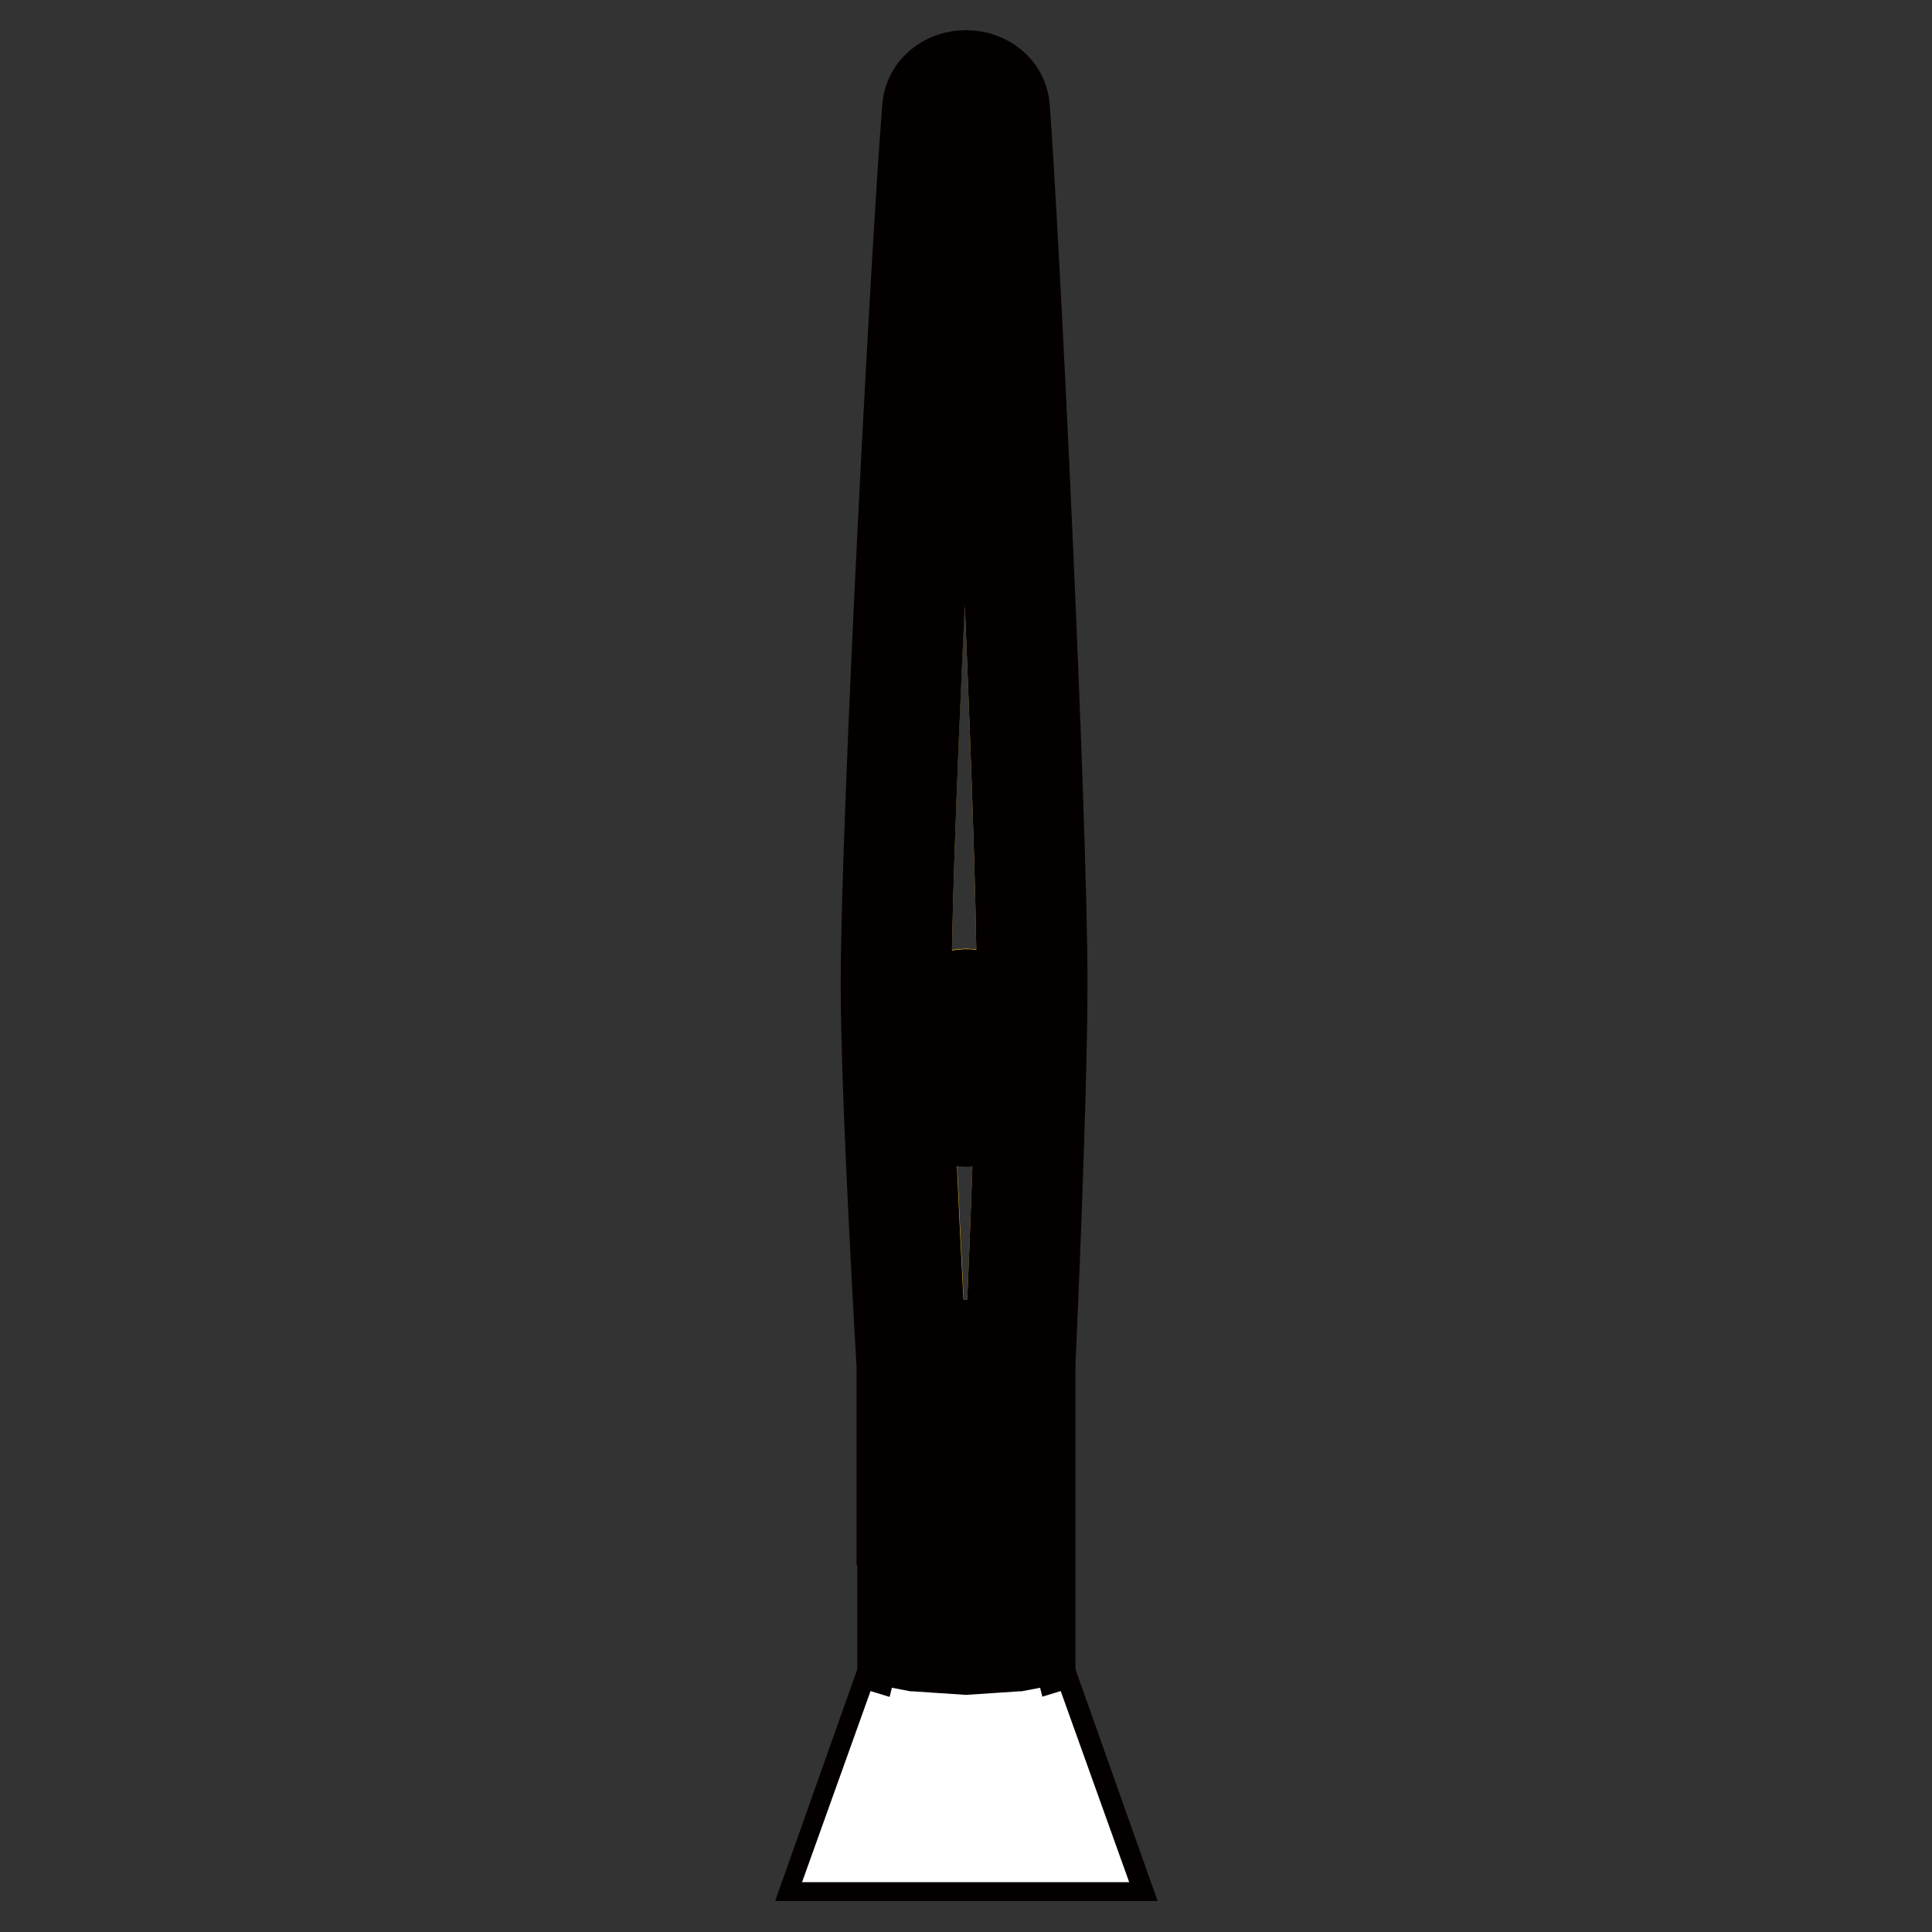
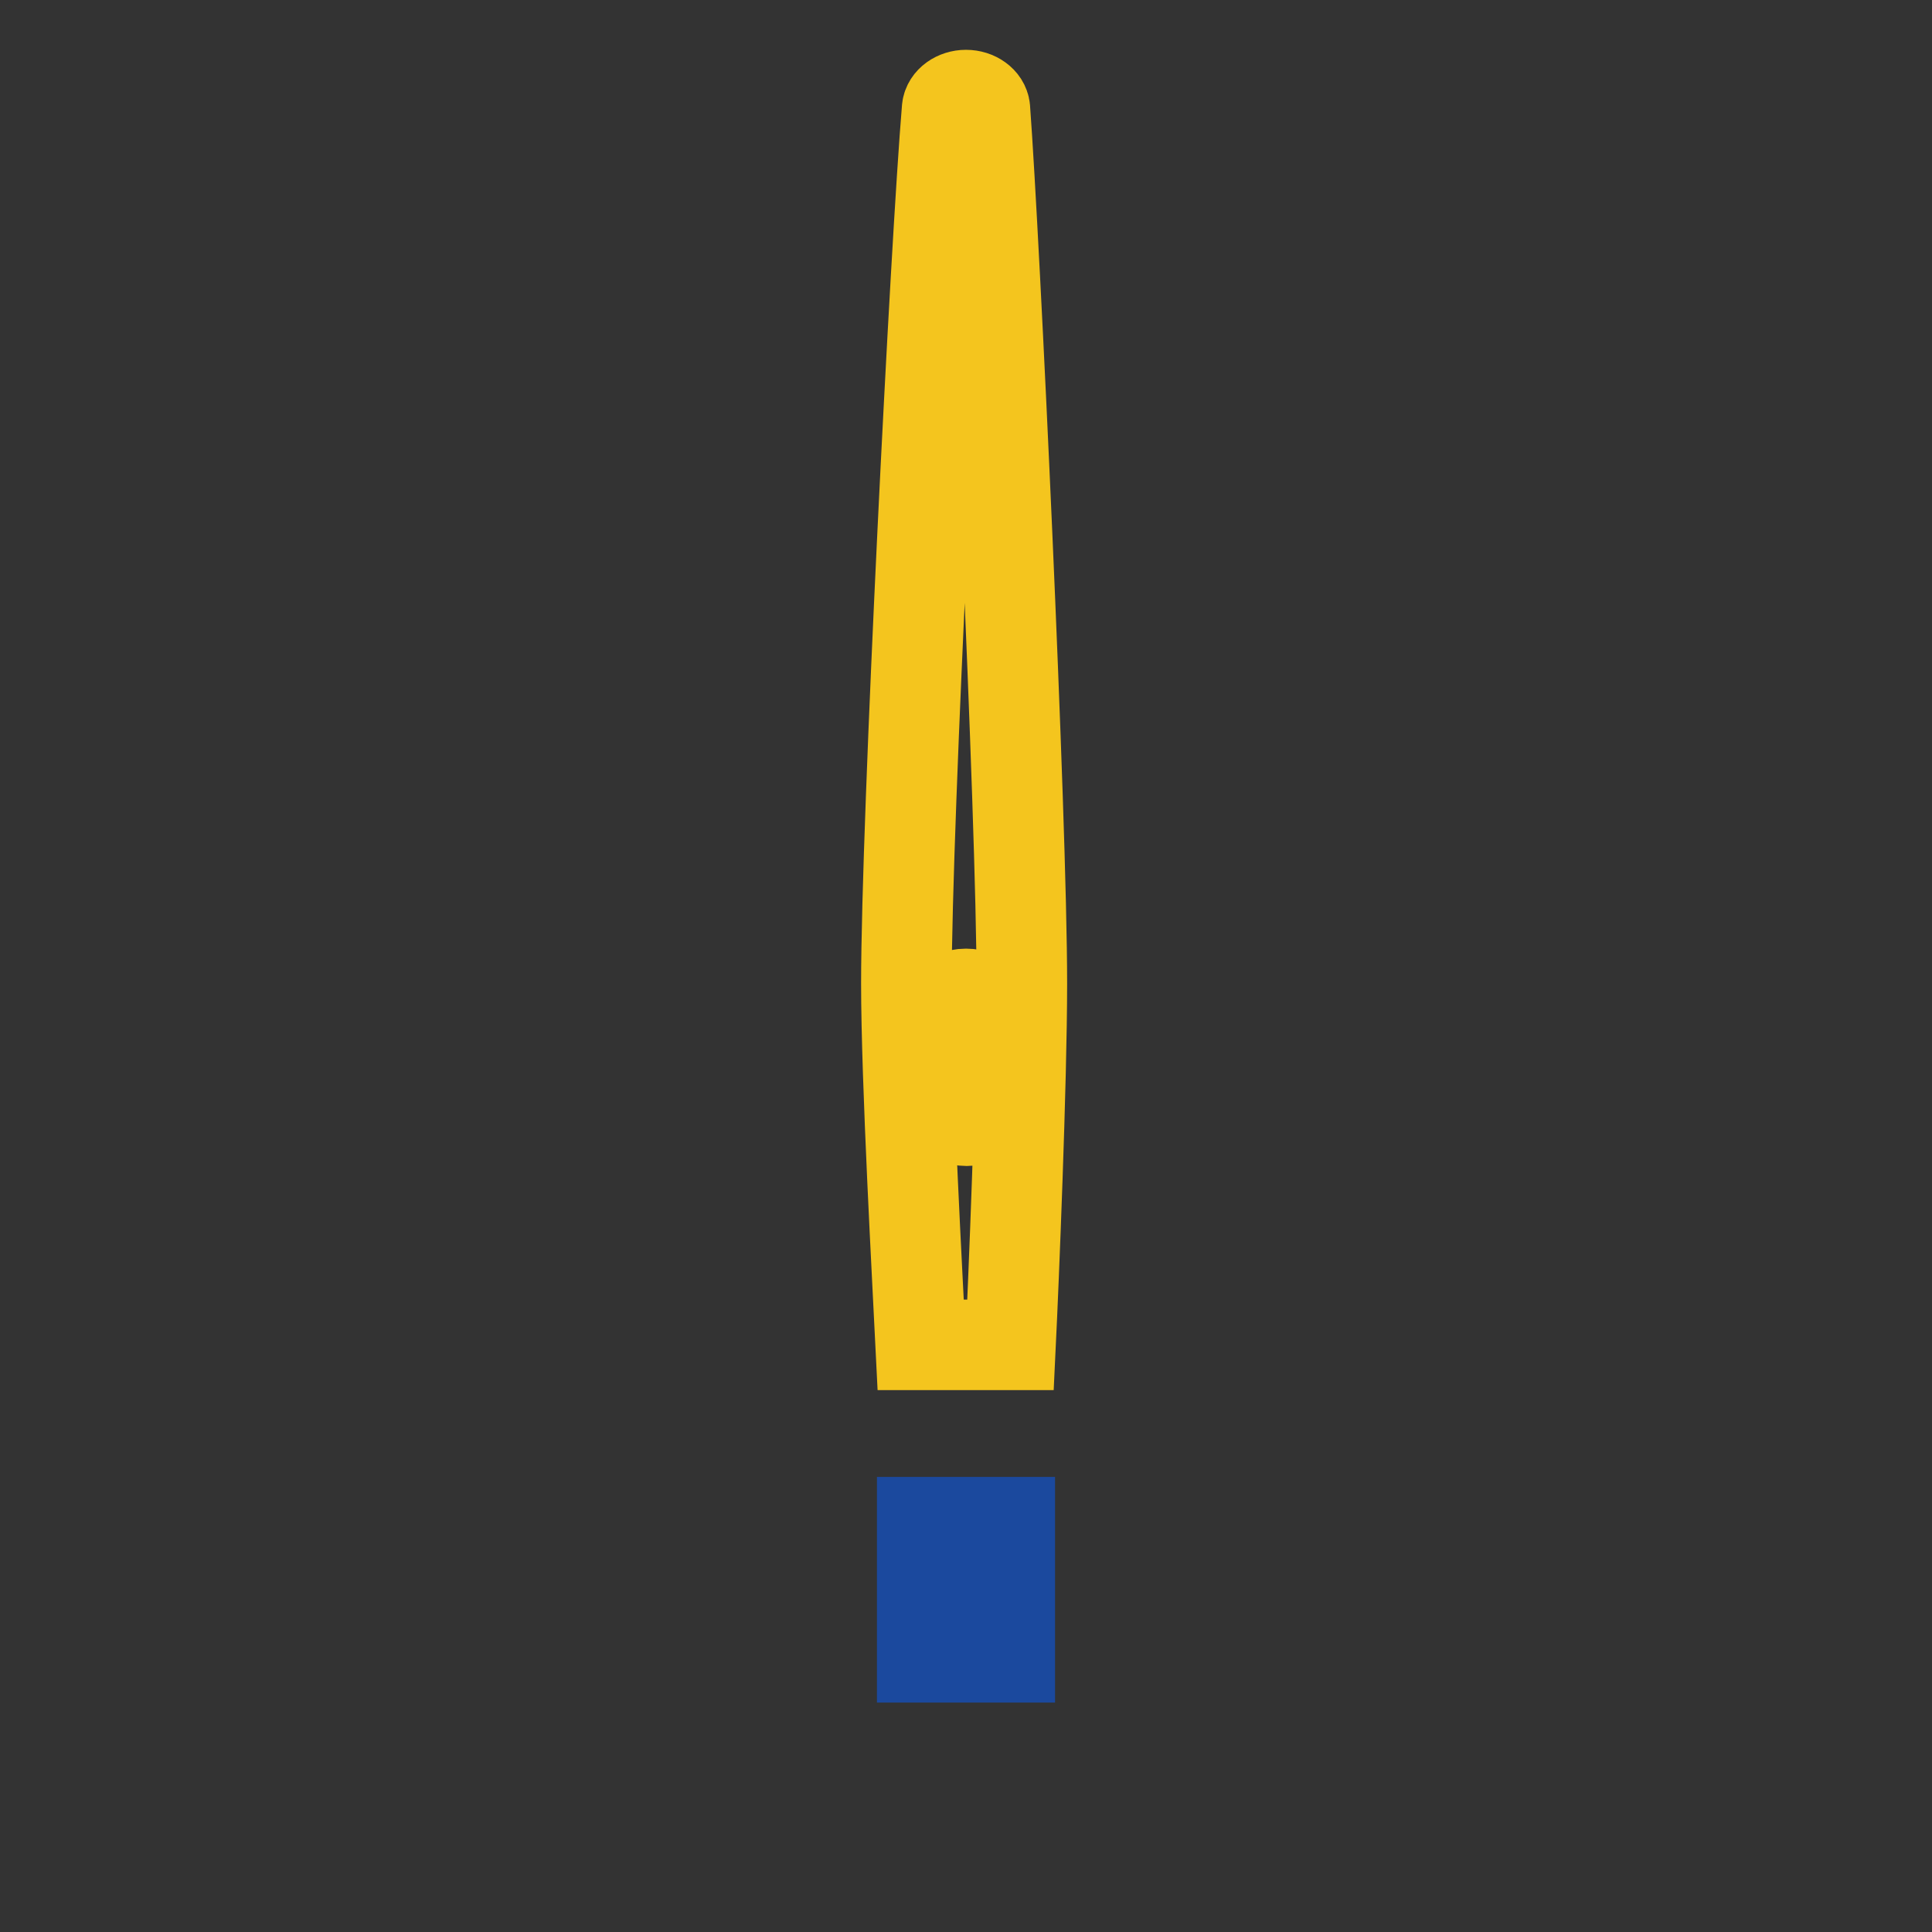
<svg xmlns="http://www.w3.org/2000/svg" version="1.1" x="0px" y="0px" viewBox="0 0 256 256" enable-background="new 0 0 256 256" xml:space="preserve">
  <rect x="0" y="0" width="256" height="256" fill="#333333" stroke="none" />
  <g>
    <path stroke-width="12" fill-opacity="0" stroke="#f4c51e" d="M122,178.2h11.9c0.4-8.3,1.5-34.8,1.5-47.9c0-21.8-3.6-98.4-4.9-115.9c-0.1-1-1.2-1.8-2.5-1.8 s-2.4,0.8-2.5,1.8c-1.5,17.8-5.4,94.6-5.4,115.9C120.1,143.2,121.6,170,122,178.2z M123.8,142.2v-6.3c0-2.3,1.9-4.2,4.2-4.2 c2.1,0,3.9,1.6,4.2,3.7h-2.7c-0.3-0.8-1.2-1.3-2-1c-0.6,0.2-1,0.8-1,1.5v2.4c2.2-0.9,4.6,0.2,5.5,2.3c0.2,0.5,0.3,1,0.3,1.6v2.1 c0,2.3-1.9,4.2-4.2,4.2c-2.3,0-4.2-1.9-4.2-4.2L123.8,142.2z" />
-     <path stroke-width="12" fill-opacity="0" stroke="#f4c51e" d="M128,145.9c0.9,0,1.6-0.7,1.6-1.6l0,0v-2.1c0-0.9-0.7-1.6-1.6-1.6c-0.9,0-1.6,0.7-1.6,1.6c0,0,0,0,0,0v2.1 C126.4,145.2,127.1,145.9,128,145.9z" />
    <path stroke-width="12" fill-opacity="0" stroke="#1b499e" d="M122.2,201.7h11.6v17.9h-11.6V201.7z" />
-     <path stroke-width="12" fill-opacity="0" stroke="#e7211a" d="M122.2,180.9h11.6v17.9h-11.6V180.9z" />
-     <path stroke-width="12" fill-opacity="0" stroke="#040000" d="M119.6,201.4v20.8l-8.4,23.7h33.7l-8.4-23.7v-41.4c0,0,1.6-34.8,1.6-50.5c0-22.1-3.7-99.1-5-116.1 c-0.2-2.4-2.4-4.2-5.1-4.2c-2.7,0-4.9,1.8-5.1,4.2c-1.4,17-5.5,94-5.5,116.2c0,15.5,2.1,50.5,2.1,50.5V201.4L119.6,201.4z  M134.4,243.4l-2.4-18.3l4.6,18.3H134.4z M119.4,243.4l4.6-18.3l-2.4,18.3H119.4z M121,226.1l-4.3,17.3h-1.8L121,226.1z  M126.7,224.9L126.7,224.9l0,18.5h-2.5L126.7,224.9z M129.3,224.9L129.3,224.9l2.5,18.5h-2.5V224.9z M139.3,243.4l-4.3-17.3 l6.2,17.3H139.3z M128,12.6c1.3,0,2.4,0.8,2.5,1.8c1.3,17.5,4.9,94.1,4.9,115.9c0,13-1.1,39.6-1.5,47.9H122 c-0.5-8.3-1.9-35-1.9-47.9c0-21.4,4-98.1,5.4-115.9C125.6,13.4,126.7,12.6,128,12.6L128,12.6z M122.2,180.9h11.6v17.9h-11.6V180.9z  M122.2,219.6v-17.9h11.6v17.9H122.2z" />
-     <path stroke-width="12" fill-opacity="0" stroke="#ffffff" d="M139.3,243.4h1.8l-6.2-17.3L139.3,243.4z M121,226.1l-6.2,17.3h1.8L121,226.1z M119.4,243.4h2.2l2.4-18.3 L119.4,243.4z M132,225.1l2.4,18.3h2.2L132,225.1z M126.7,224.9L126.7,224.9l-2.5,18.5h2.5V224.9z M129.3,224.9L129.3,224.9l0,18.5 h2.5L129.3,224.9z" />
-     <path stroke-width="12" fill-opacity="0" stroke="#040000" d="M128,148.6c2.3,0,4.2-1.9,4.2-4.2v-2.1c0-2.3-1.9-4.2-4.2-4.2c-0.5,0-1.1,0.1-1.6,0.3v-2.4 c0-0.9,0.7-1.6,1.6-1.6c0.7,0,1.3,0.4,1.5,1h2.7c-0.3-2.3-2.4-3.9-4.7-3.6c-2.1,0.3-3.6,2-3.7,4.2v8.4 C123.8,146.7,125.7,148.6,128,148.6L128,148.6z M126.4,142.2c0-0.9,0.7-1.6,1.6-1.6s1.6,0.7,1.6,1.6l0,0v2.1c0,0.9-0.7,1.6-1.6,1.6 c-0.9,0-1.6-0.7-1.6-1.6V142.2z" />
  </g>
</svg>